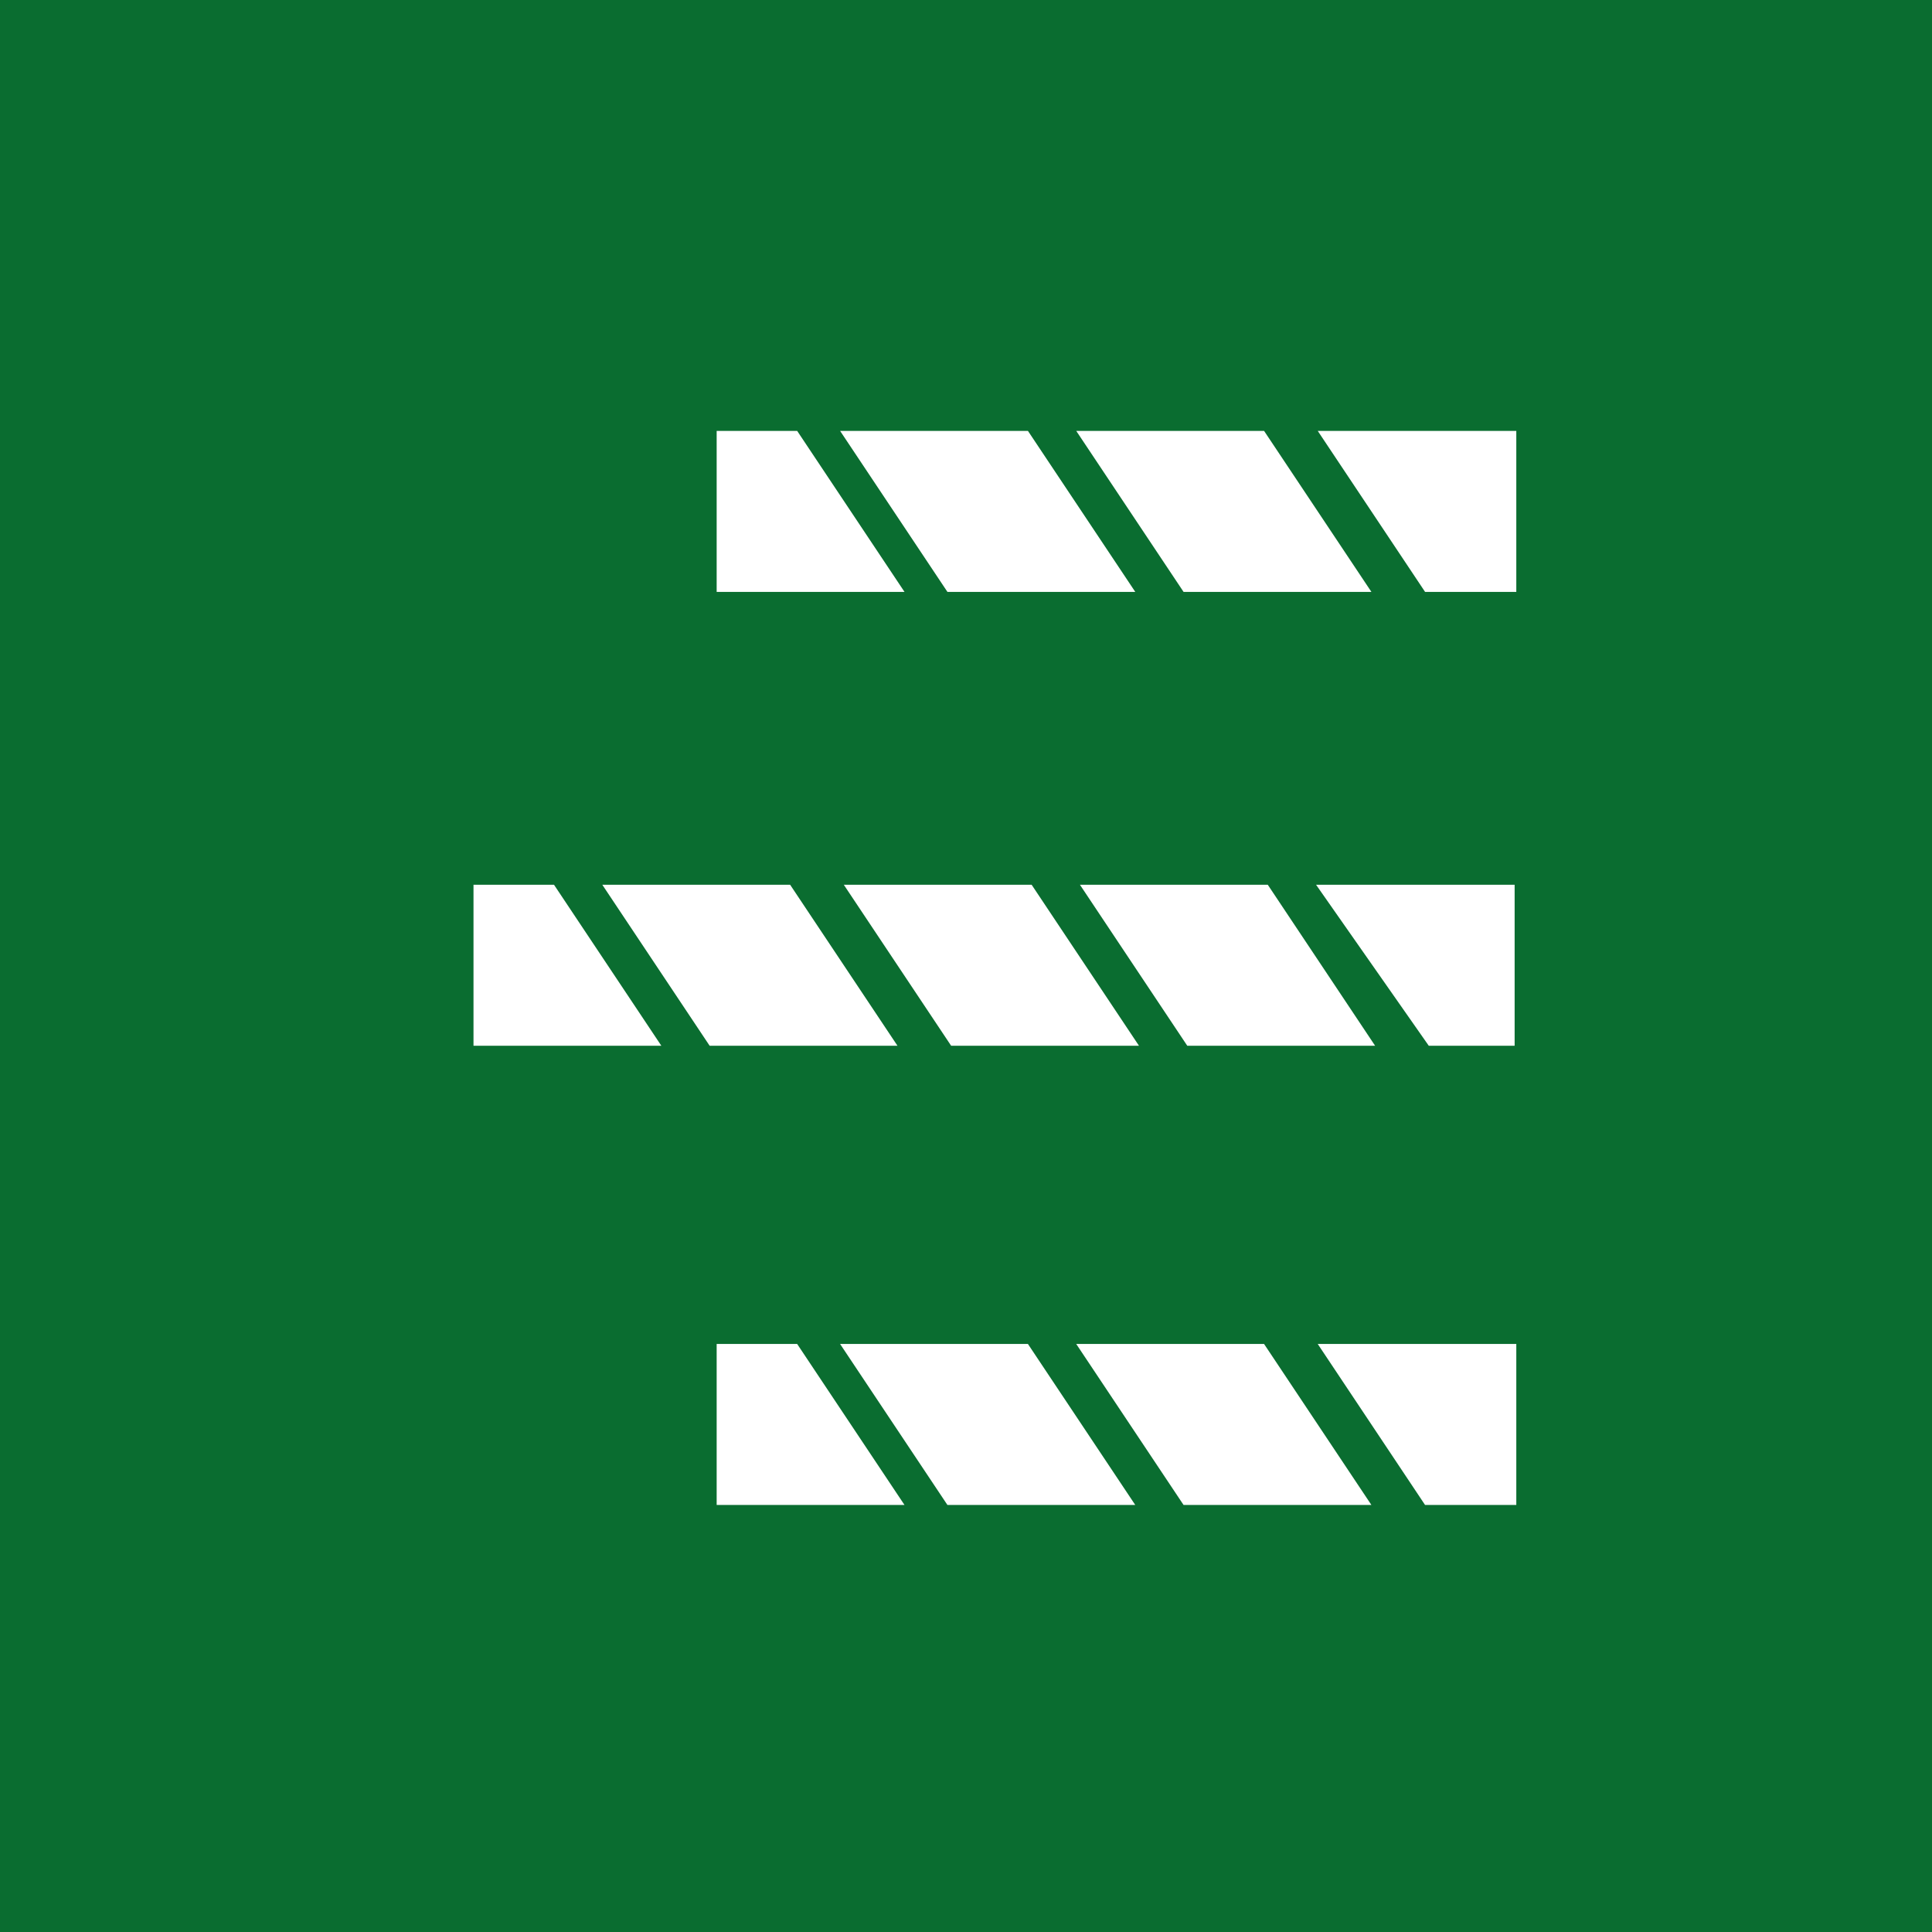
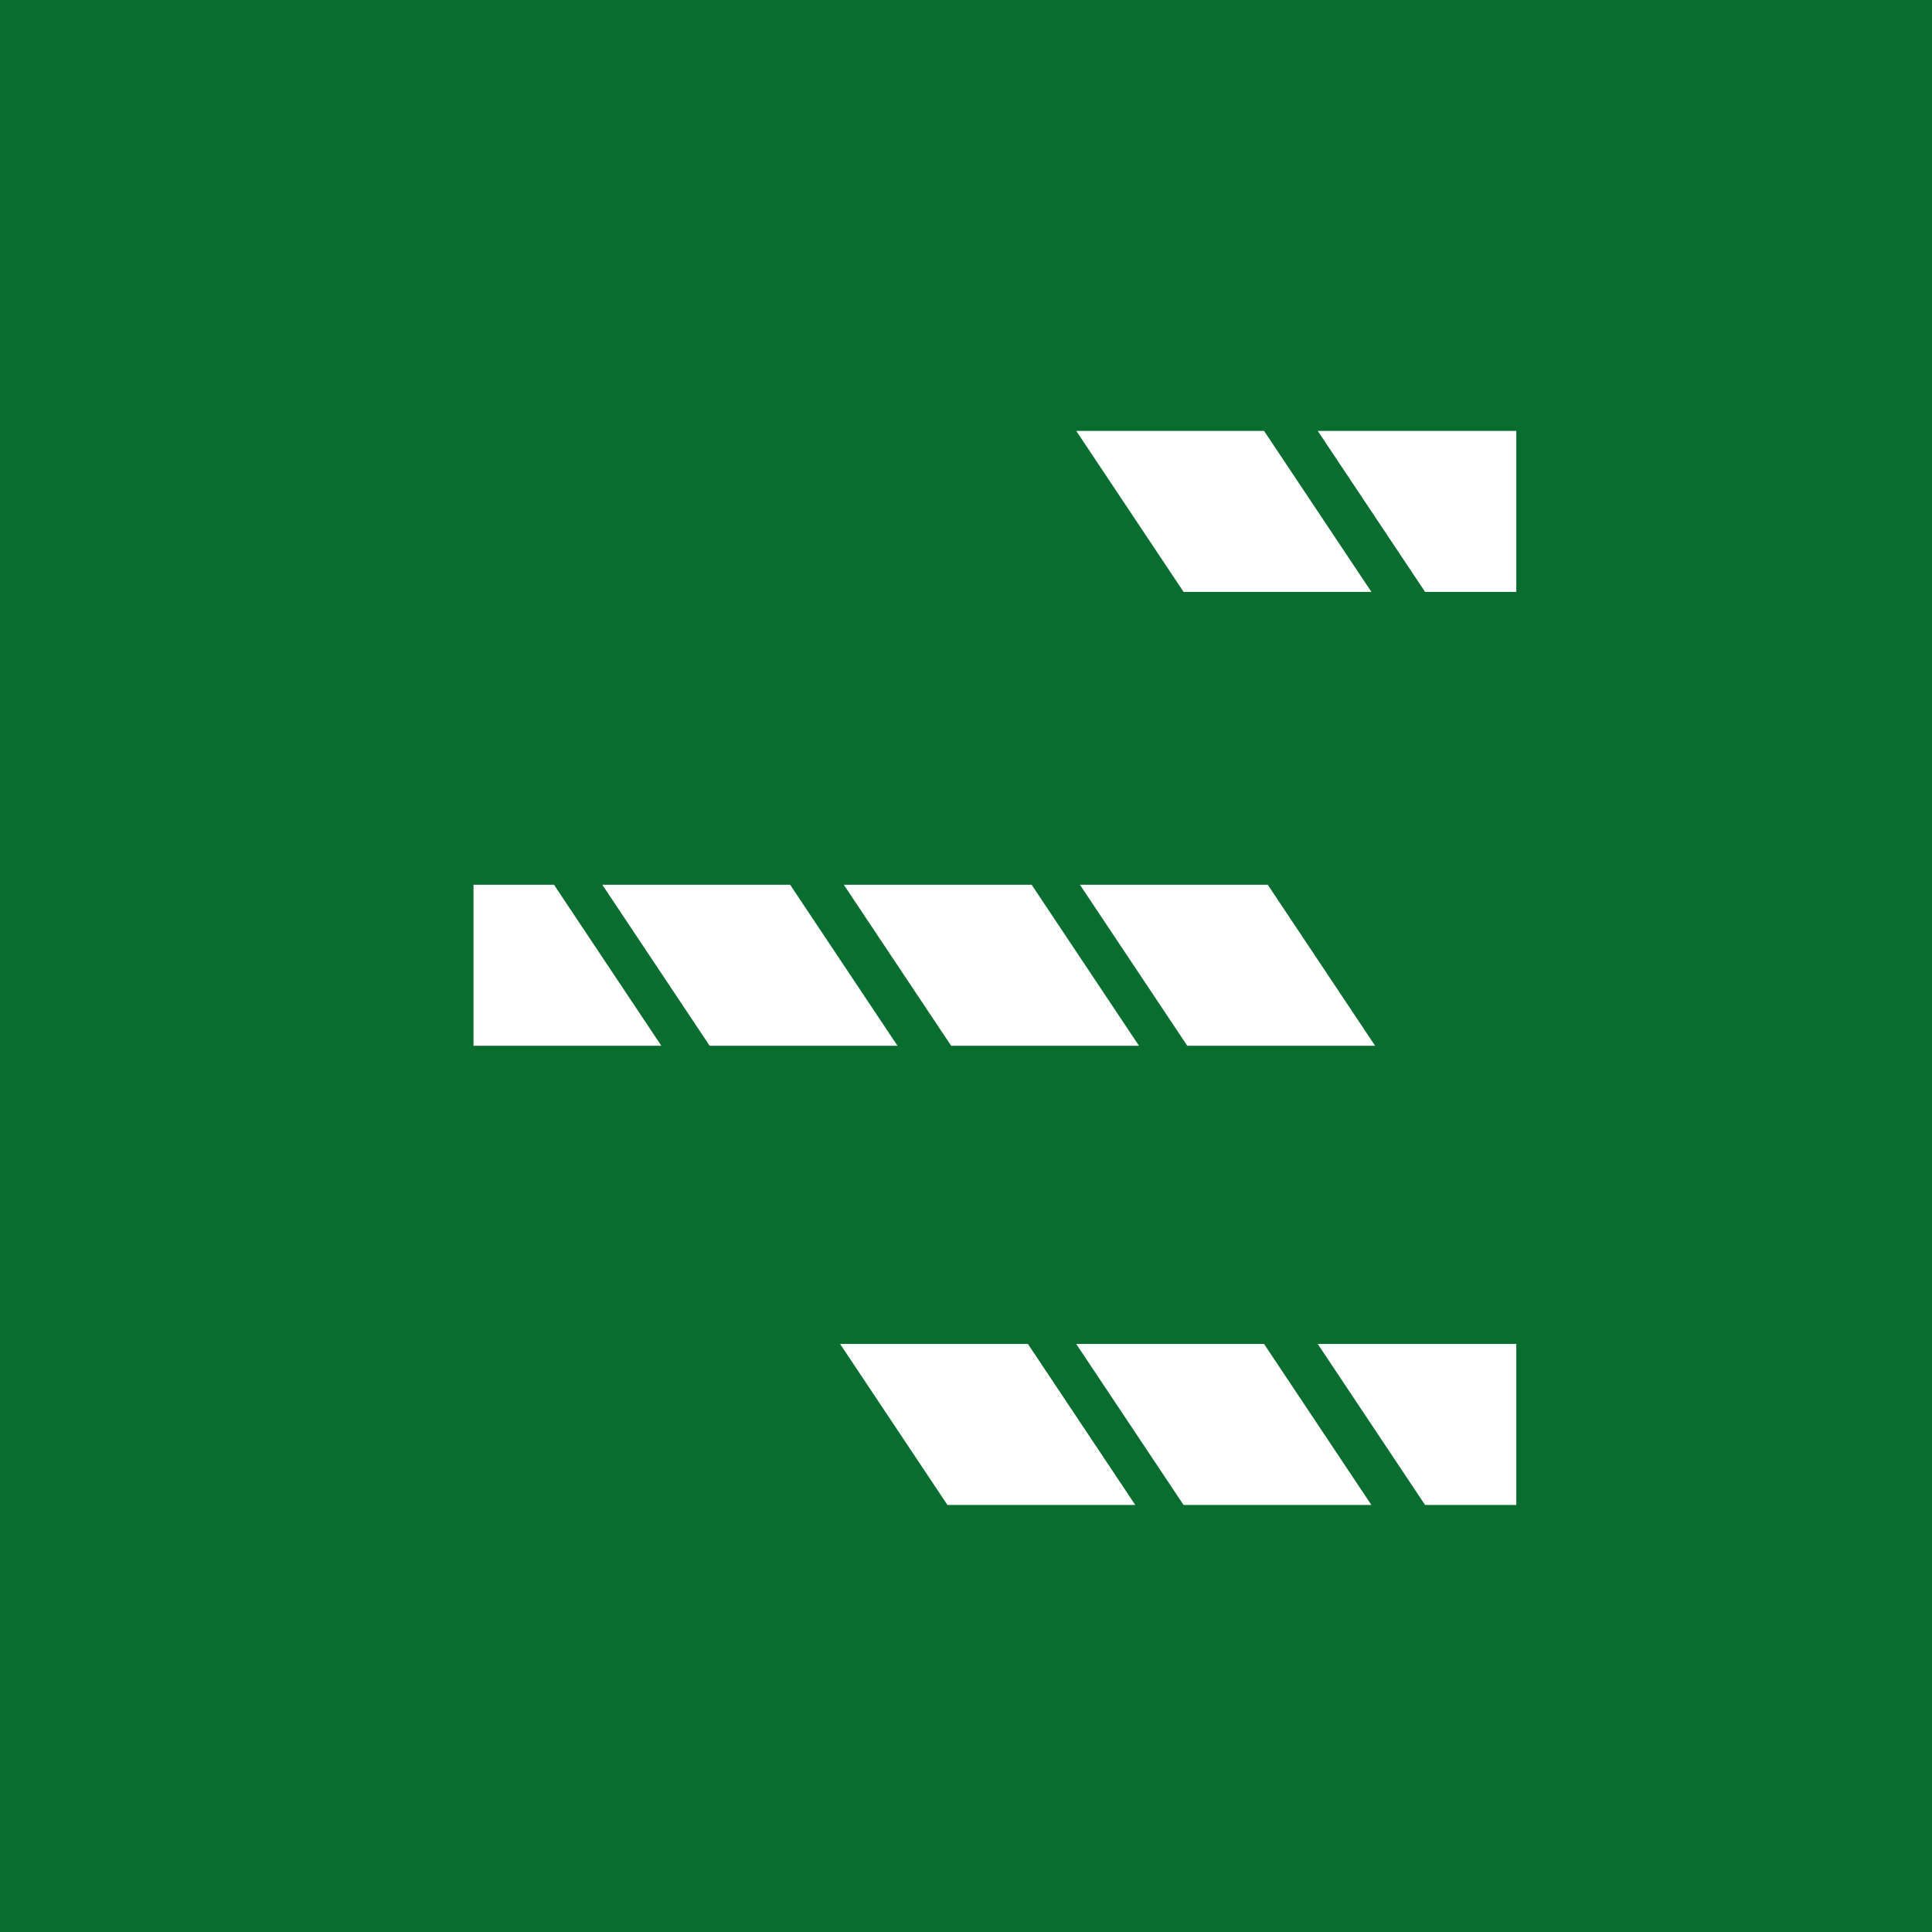
<svg xmlns="http://www.w3.org/2000/svg" xmlns:xlink="http://www.w3.org/1999/xlink" version="1.1" id="Livello_1" x="0px" y="0px" viewBox="0 0 36 36" style="enable-background:new 0 0 36 36;" xml:space="preserve">
  <style type="text/css">
	.st0{clip-path:url(#SVGID_2_);}
	.st1{fill:#FFFFFF;}
	.st2{fill:#0A6D30;}
	.st3{fill:#383838;}
	.st4{opacity:0.61;enable-background:new    ;}
	.st5{fill:none;stroke:#0A6D30;stroke-width:6;}
	.st6{fill:url(#Rettangolo_6_1_);}
	.st7{fill:url(#Rettangolo_7_1_);}
	.st8{fill:url(#Tracciato_5_1_);}
	.st9{fill:url(#Tracciato_6_1_);}
	.st10{fill:url(#Tracciato_7_1_);}
	.st11{fill:url(#Tracciato_8_1_);}
	.st12{fill:url(#Tracciato_9_1_);}
	.st13{fill:url(#Tracciato_10_1_);}
	.st14{fill:url(#Tracciato_11_1_);}
	.st15{fill:url(#Tracciato_12_1_);}
	.st16{fill:url(#Tracciato_13_1_);}
	.st17{fill:url(#Tracciato_14_1_);}
	.st18{fill:url(#Tracciato_15_1_);}
	.st19{fill:url(#Tracciato_16_1_);}
	.st20{fill:url(#Tracciato_17_1_);}
	.st21{fill:url(#Tracciato_18_1_);}
	.st22{fill:url(#Tracciato_19_1_);}
	.st23{fill:url(#Tracciato_20_1_);}
	.st24{fill:url(#Tracciato_21_1_);}
	.st25{fill:url(#Tracciato_22_1_);}
	.st26{fill:url(#Tracciato_23_1_);}
	.st27{fill:url(#Tracciato_24_1_);}
	.st28{fill:url(#Tracciato_25_1_);}
	.st29{fill:url(#Tracciato_26_1_);}
	.st30{fill:url(#Tracciato_27_1_);}
	.st31{fill:url(#Tracciato_28_1_);}
	.st32{fill:url(#Tracciato_29_1_);}
	.st33{fill:url(#Tracciato_30_1_);}
	.st34{fill:url(#Tracciato_31_1_);}
	.st35{fill:url(#Tracciato_32_1_);}
	.st36{fill:url(#Tracciato_33_1_);}
	.st37{fill:url(#Tracciato_34_1_);}
	.st38{fill:url(#Tracciato_35_1_);}
	.st39{fill:url(#Tracciato_36_1_);}
	.st40{fill:url(#Tracciato_37_1_);}
	.st41{fill:url(#Tracciato_38_1_);}
	.st42{fill:url(#Tracciato_39_1_);}
	.st43{fill:url(#Tracciato_40_1_);}
	.st44{fill:url(#Tracciato_41_1_);}
	.st45{fill:url(#Tracciato_42_1_);}
	.st46{fill:url(#Tracciato_43_1_);}
	.st47{fill:url(#Tracciato_44_1_);}
	.st48{fill:url(#Tracciato_45_1_);}
	.st49{fill:url(#Tracciato_46_1_);}
	.st50{fill:url(#Tracciato_47_1_);}
	.st51{fill:url(#Tracciato_48_1_);}
	.st52{fill:url(#Tracciato_49_1_);}
	.st53{fill:url(#Tracciato_50_1_);}
	.st54{fill:url(#Tracciato_51_1_);}
	.st55{fill:url(#Tracciato_52_1_);}
	.st56{fill:url(#Tracciato_53_1_);}
	.st57{fill:url(#Tracciato_54_1_);}
	.st58{fill:url(#Tracciato_55_1_);}
	.st59{fill:url(#Tracciato_56_1_);}
	.st60{fill:url(#Tracciato_57_1_);}
	.st61{fill:url(#Tracciato_58_1_);}
	.st62{fill:url(#Tracciato_59_1_);}
	.st63{fill:url(#Tracciato_60_1_);}
	.st64{fill:url(#Tracciato_61_1_);}
	.st65{fill:url(#Tracciato_62_1_);}
	.st66{fill:url(#Rettangolo_6-2_1_);}
	.st67{fill:url(#Rettangolo_7-2_1_);}
	.st68{fill:url(#Tracciato_5-2_1_);}
	.st69{fill:url(#Tracciato_6-2_1_);}
	.st70{fill:url(#Tracciato_7-2_1_);}
	.st71{fill:url(#Tracciato_8-2_1_);}
	.st72{fill:url(#Tracciato_9-2_1_);}
	.st73{fill:url(#Tracciato_10-2_1_);}
	.st74{fill:url(#Tracciato_11-2_1_);}
	.st75{fill:url(#Tracciato_12-2_1_);}
	.st76{fill:url(#Tracciato_13-2_1_);}
	.st77{fill:url(#Tracciato_14-2_1_);}
	.st78{fill:url(#Tracciato_15-2_1_);}
	.st79{fill:url(#Tracciato_16-2_1_);}
	.st80{fill:url(#Tracciato_17-2_1_);}
	.st81{fill:url(#Tracciato_18-2_1_);}
	.st82{fill:url(#Tracciato_19-2_1_);}
	.st83{fill:url(#Tracciato_20-2_1_);}
	.st84{fill:url(#Tracciato_21-2_1_);}
	.st85{fill:url(#Tracciato_22-2_1_);}
	.st86{fill:url(#Tracciato_23-2_1_);}
	.st87{fill:url(#Tracciato_24-2_1_);}
	.st88{fill:url(#Tracciato_25-2_1_);}
	.st89{fill:url(#Tracciato_26-2_1_);}
	.st90{fill:url(#Tracciato_27-2_1_);}
	.st91{fill:url(#Tracciato_28-2_1_);}
	.st92{fill:url(#Tracciato_29-2_1_);}
	.st93{fill:url(#Tracciato_30-2_1_);}
	.st94{fill:url(#Tracciato_31-2_1_);}
	.st95{fill:url(#Tracciato_32-2_1_);}
	.st96{fill:url(#Tracciato_33-2_1_);}
	.st97{fill:url(#Tracciato_34-2_1_);}
	.st98{fill:url(#Tracciato_35-2_1_);}
	.st99{fill:url(#Tracciato_36-2_1_);}
	.st100{fill:url(#Tracciato_37-2_1_);}
	.st101{fill:url(#Tracciato_38-2_1_);}
	.st102{fill:url(#Tracciato_39-2_1_);}
	.st103{fill:url(#Tracciato_40-2_1_);}
	.st104{fill:url(#Tracciato_41-2_1_);}
	.st105{fill:url(#Tracciato_42-2_1_);}
	.st106{fill:url(#Tracciato_43-2_1_);}
	.st107{fill:url(#Tracciato_44-2_1_);}
	.st108{fill:url(#Tracciato_45-2_1_);}
	.st109{fill:url(#Tracciato_46-2_1_);}
	.st110{fill:url(#Tracciato_47-2_1_);}
	.st111{fill:url(#Tracciato_48-2_1_);}
	.st112{fill:url(#Tracciato_49-2_1_);}
	.st113{fill:url(#Tracciato_50-2_1_);}
	.st114{fill:url(#Tracciato_51-2_1_);}
	.st115{fill:url(#Tracciato_52-2_1_);}
	.st116{fill:url(#Tracciato_53-2_1_);}
	.st117{fill:url(#Tracciato_54-2_1_);}
	.st118{fill:url(#Tracciato_55-2_1_);}
	.st119{fill:url(#Tracciato_56-2_1_);}
	.st120{fill:url(#Tracciato_57-2_1_);}
	.st121{fill:url(#Tracciato_58-2_1_);}
	.st122{fill:url(#Tracciato_59-2_1_);}
	.st123{fill:url(#Tracciato_60-2_1_);}
	.st124{fill:url(#Tracciato_61-2_1_);}
	.st125{fill:url(#Tracciato_62-2_1_);}
	.st126{fill:url(#Rettangolo_6-3_1_);}
	.st127{fill:url(#Rettangolo_7-3_1_);}
	.st128{fill:url(#Tracciato_5-3_1_);}
	.st129{fill:url(#Tracciato_6-3_1_);}
	.st130{fill:url(#Tracciato_7-3_1_);}
	.st131{fill:url(#Tracciato_8-3_1_);}
	.st132{fill:url(#Tracciato_9-3_1_);}
	.st133{fill:url(#Tracciato_10-3_1_);}
	.st134{fill:url(#Tracciato_11-3_1_);}
	.st135{fill:url(#Tracciato_12-3_1_);}
	.st136{fill:url(#Tracciato_13-3_1_);}
	.st137{fill:url(#Tracciato_14-3_1_);}
	.st138{fill:url(#Tracciato_15-3_1_);}
	.st139{fill:url(#Tracciato_16-3_1_);}
	.st140{fill:url(#Tracciato_17-3_1_);}
	.st141{fill:url(#Tracciato_18-3_1_);}
	.st142{fill:url(#Tracciato_19-3_1_);}
	.st143{fill:url(#Tracciato_20-3_1_);}
	.st144{fill:url(#Tracciato_21-3_1_);}
	.st145{fill:url(#Tracciato_22-3_1_);}
	.st146{fill:url(#Tracciato_23-3_1_);}
	.st147{fill:url(#Tracciato_24-3_1_);}
	.st148{fill:url(#Tracciato_25-3_1_);}
	.st149{fill:url(#Tracciato_26-3_1_);}
	.st150{fill:url(#Tracciato_27-3_1_);}
	.st151{fill:url(#Tracciato_28-3_1_);}
	.st152{fill:url(#Tracciato_29-3_1_);}
	.st153{fill:url(#Tracciato_30-3_1_);}
	.st154{fill:url(#Tracciato_31-3_1_);}
	.st155{fill:url(#Tracciato_32-3_1_);}
	.st156{fill:url(#Tracciato_33-3_1_);}
	.st157{fill:url(#Tracciato_34-3_1_);}
	.st158{fill:url(#Tracciato_35-3_1_);}
	.st159{fill:url(#Tracciato_36-3_1_);}
	.st160{fill:url(#Tracciato_37-3_1_);}
	.st161{fill:url(#Tracciato_38-3_1_);}
	.st162{fill:url(#Tracciato_39-3_1_);}
	.st163{fill:url(#Tracciato_40-3_1_);}
	.st164{fill:url(#Tracciato_41-3_1_);}
	.st165{fill:url(#Tracciato_42-3_1_);}
	.st166{fill:url(#Tracciato_43-3_1_);}
	.st167{fill:url(#Tracciato_44-3_1_);}
	.st168{fill:url(#Tracciato_45-3_1_);}
	.st169{fill:url(#Tracciato_46-3_1_);}
	.st170{fill:url(#Tracciato_47-3_1_);}
	.st171{fill:url(#Tracciato_48-3_1_);}
	.st172{fill:url(#Tracciato_49-3_1_);}
	.st173{fill:url(#Tracciato_50-3_1_);}
	.st174{fill:url(#Tracciato_51-3_1_);}
	.st175{fill:url(#Tracciato_52-3_1_);}
	.st176{fill:url(#Tracciato_53-3_1_);}
	.st177{fill:url(#Tracciato_54-3_1_);}
	.st178{fill:url(#Tracciato_55-3_1_);}
	.st179{fill:url(#Tracciato_56-3_1_);}
	.st180{fill:url(#Tracciato_57-3_1_);}
	.st181{fill:url(#Tracciato_58-3_1_);}
	.st182{fill:url(#Tracciato_59-3_1_);}
	.st183{fill:url(#Tracciato_60-3_1_);}
	.st184{fill:url(#Tracciato_61-3_1_);}
	.st185{fill:url(#Tracciato_62-3_1_);}
	.st186{fill:url(#Rettangolo_6-4_1_);}
	.st187{fill:url(#Rettangolo_7-4_1_);}
	.st188{fill:url(#Tracciato_5-4_1_);}
	.st189{fill:url(#Tracciato_6-4_1_);}
	.st190{fill:url(#Tracciato_7-4_1_);}
	.st191{fill:url(#Tracciato_8-4_1_);}
	.st192{fill:url(#Tracciato_9-4_1_);}
	.st193{fill:url(#Tracciato_10-4_1_);}
	.st194{fill:url(#Tracciato_11-4_1_);}
	.st195{fill:url(#Tracciato_12-4_1_);}
	.st196{fill:url(#Tracciato_13-4_1_);}
	.st197{fill:url(#Tracciato_14-4_1_);}
	.st198{fill:url(#Tracciato_15-4_1_);}
	.st199{fill:url(#Tracciato_16-4_1_);}
	.st200{fill:url(#Tracciato_17-4_1_);}
	.st201{fill:url(#Tracciato_18-4_1_);}
	.st202{fill:url(#Tracciato_19-4_1_);}
	.st203{fill:url(#Tracciato_20-4_1_);}
	.st204{fill:url(#Tracciato_21-4_1_);}
	.st205{fill:url(#Tracciato_22-4_1_);}
	.st206{fill:url(#Tracciato_23-4_1_);}
	.st207{fill:url(#Tracciato_24-4_1_);}
	.st208{fill:url(#Tracciato_25-4_1_);}
	.st209{fill:url(#Tracciato_26-4_1_);}
	.st210{fill:url(#Tracciato_27-4_1_);}
	.st211{fill:url(#Tracciato_28-4_1_);}
	.st212{fill:url(#Tracciato_29-4_1_);}
	.st213{fill:url(#Tracciato_30-4_1_);}
	.st214{fill:url(#Tracciato_31-4_1_);}
	.st215{fill:url(#Tracciato_32-4_1_);}
	.st216{fill:url(#Tracciato_33-4_1_);}
	.st217{fill:url(#Tracciato_34-4_1_);}
	.st218{fill:url(#Tracciato_35-4_1_);}
	.st219{fill:url(#Tracciato_36-4_1_);}
	.st220{fill:url(#Tracciato_37-4_1_);}
	.st221{fill:url(#Tracciato_38-4_1_);}
	.st222{fill:url(#Tracciato_39-4_1_);}
	.st223{fill:url(#Tracciato_40-4_1_);}
	.st224{fill:url(#Tracciato_41-4_1_);}
	.st225{fill:url(#Tracciato_42-4_1_);}
	.st226{fill:url(#Tracciato_43-4_1_);}
	.st227{fill:url(#Tracciato_44-4_1_);}
	.st228{fill:url(#Tracciato_45-4_1_);}
	.st229{fill:url(#Tracciato_46-4_1_);}
	.st230{fill:url(#Tracciato_47-4_1_);}
	.st231{fill:url(#Tracciato_48-4_1_);}
	.st232{fill:url(#Tracciato_49-4_1_);}
	.st233{fill:url(#Tracciato_50-4_1_);}
	.st234{fill:url(#Tracciato_51-4_1_);}
	.st235{fill:url(#Tracciato_52-4_1_);}
	.st236{fill:url(#Tracciato_53-4_1_);}
	.st237{fill:url(#Tracciato_54-4_1_);}
	.st238{fill:url(#Tracciato_55-4_1_);}
	.st239{fill:url(#Tracciato_56-4_1_);}
	.st240{fill:url(#Tracciato_57-4_1_);}
	.st241{fill:url(#Tracciato_58-4_1_);}
	.st242{fill:url(#Tracciato_59-4_1_);}
	.st243{fill:url(#Tracciato_60-4_1_);}
	.st244{fill:url(#Tracciato_61-4_1_);}
	.st245{fill:url(#Tracciato_62-4_1_);}
	.st246{fill:url(#Rettangolo_6-5_1_);}
	.st247{fill:url(#Rettangolo_7-5_1_);}
	.st248{fill:url(#Tracciato_5-5_1_);}
	.st249{fill:url(#Tracciato_6-5_1_);}
	.st250{fill:url(#Tracciato_7-5_1_);}
	.st251{fill:url(#Tracciato_8-5_1_);}
	.st252{fill:url(#Tracciato_9-5_1_);}
	.st253{fill:url(#Tracciato_10-5_1_);}
	.st254{fill:url(#Tracciato_11-5_1_);}
	.st255{fill:url(#Tracciato_12-5_1_);}
	.st256{fill:url(#Tracciato_13-5_1_);}
	.st257{fill:url(#Tracciato_14-5_1_);}
	.st258{fill:url(#Tracciato_15-5_1_);}
	.st259{fill:url(#Tracciato_16-5_1_);}
	.st260{fill:url(#Tracciato_17-5_1_);}
	.st261{fill:url(#Tracciato_18-5_1_);}
	.st262{fill:url(#Tracciato_19-5_1_);}
	.st263{fill:url(#Tracciato_20-5_1_);}
	.st264{fill:url(#Tracciato_21-5_1_);}
	.st265{fill:url(#Tracciato_22-5_1_);}
	.st266{fill:url(#Tracciato_23-5_1_);}
	.st267{fill:url(#Tracciato_24-5_1_);}
	.st268{fill:url(#Tracciato_25-5_1_);}
	.st269{fill:url(#Tracciato_26-5_1_);}
	.st270{fill:url(#Tracciato_27-5_1_);}
	.st271{fill:url(#Tracciato_28-5_1_);}
	.st272{fill:url(#Tracciato_29-5_1_);}
	.st273{fill:url(#Tracciato_30-5_1_);}
	.st274{fill:url(#Tracciato_31-5_1_);}
	.st275{fill:url(#Tracciato_32-5_1_);}
	.st276{fill:url(#Tracciato_33-5_1_);}
	.st277{fill:url(#Tracciato_34-5_1_);}
	.st278{fill:url(#Tracciato_35-5_1_);}
	.st279{fill:url(#Tracciato_36-5_1_);}
	.st280{fill:url(#Tracciato_37-5_1_);}
	.st281{fill:url(#Tracciato_38-5_1_);}
	.st282{fill:url(#Tracciato_39-5_1_);}
	.st283{fill:url(#Tracciato_40-5_1_);}
	.st284{fill:url(#Tracciato_41-5_1_);}
	.st285{fill:url(#Tracciato_42-5_1_);}
	.st286{fill:url(#Tracciato_43-5_1_);}
	.st287{fill:url(#Tracciato_44-5_1_);}
	.st288{fill:url(#Tracciato_45-5_1_);}
	.st289{fill:url(#Tracciato_46-5_1_);}
	.st290{fill:url(#Tracciato_47-5_1_);}
	.st291{fill:url(#Tracciato_48-5_1_);}
	.st292{fill:url(#Tracciato_49-5_1_);}
	.st293{fill:url(#Tracciato_50-5_1_);}
	.st294{fill:url(#Tracciato_51-5_1_);}
	.st295{fill:url(#Tracciato_52-5_1_);}
	.st296{fill:url(#Tracciato_53-5_1_);}
	.st297{fill:url(#Tracciato_54-5_1_);}
	.st298{fill:url(#Tracciato_55-5_1_);}
	.st299{fill:url(#Tracciato_56-5_1_);}
	.st300{fill:url(#Tracciato_57-5_1_);}
	.st301{fill:url(#Tracciato_58-5_1_);}
	.st302{fill:url(#Tracciato_59-5_1_);}
	.st303{fill:url(#Tracciato_60-5_1_);}
	.st304{fill:url(#Tracciato_61-5_1_);}
	.st305{fill:url(#Tracciato_62-5_1_);}
	.st306{fill:url(#Rettangolo_6-6_1_);}
	.st307{fill:url(#Rettangolo_7-6_1_);}
	.st308{fill:url(#Tracciato_5-6_1_);}
	.st309{fill:url(#Tracciato_6-6_1_);}
	.st310{fill:url(#Tracciato_7-6_1_);}
	.st311{fill:url(#Tracciato_8-6_1_);}
	.st312{fill:url(#Tracciato_9-6_1_);}
	.st313{fill:url(#Tracciato_10-6_1_);}
	.st314{fill:url(#Tracciato_11-6_1_);}
	.st315{fill:url(#Tracciato_12-6_1_);}
	.st316{fill:url(#Tracciato_13-6_1_);}
	.st317{fill:url(#Tracciato_14-6_1_);}
	.st318{fill:url(#Tracciato_15-6_1_);}
	.st319{fill:url(#Tracciato_16-6_1_);}
	.st320{fill:url(#Tracciato_17-6_1_);}
	.st321{fill:url(#Tracciato_18-6_1_);}
	.st322{fill:url(#Tracciato_19-6_1_);}
	.st323{fill:url(#Tracciato_20-6_1_);}
	.st324{fill:url(#Tracciato_21-6_1_);}
	.st325{fill:url(#Tracciato_22-6_1_);}
	.st326{fill:url(#Tracciato_23-6_1_);}
	.st327{fill:url(#Tracciato_24-6_1_);}
	.st328{fill:url(#Tracciato_25-6_1_);}
	.st329{fill:url(#Tracciato_26-6_1_);}
	.st330{fill:url(#Tracciato_27-6_1_);}
	.st331{fill:url(#Tracciato_28-6_1_);}
	.st332{fill:url(#Tracciato_29-6_1_);}
	.st333{fill:url(#Tracciato_30-6_1_);}
	.st334{fill:url(#Tracciato_31-6_1_);}
	.st335{fill:url(#Tracciato_32-6_1_);}
	.st336{fill:url(#Tracciato_33-6_1_);}
	.st337{fill:url(#Tracciato_34-6_1_);}
	.st338{fill:url(#Tracciato_35-6_1_);}
	.st339{fill:url(#Tracciato_36-6_1_);}
	.st340{fill:url(#Tracciato_37-6_1_);}
	.st341{fill:url(#Tracciato_38-6_1_);}
	.st342{fill:url(#Tracciato_39-6_1_);}
	.st343{fill:url(#Tracciato_40-6_1_);}
	.st344{fill:url(#Tracciato_41-6_1_);}
	.st345{fill:url(#Tracciato_42-6_1_);}
	.st346{fill:url(#Tracciato_43-6_1_);}
	.st347{fill:url(#Tracciato_44-6_1_);}
	.st348{fill:url(#Tracciato_45-6_1_);}
	.st349{fill:url(#Tracciato_46-6_1_);}
	.st350{fill:url(#Tracciato_47-6_1_);}
	.st351{fill:url(#Tracciato_48-6_1_);}
	.st352{fill:url(#Tracciato_49-6_1_);}
	.st353{fill:url(#Tracciato_50-6_1_);}
	.st354{fill:url(#Tracciato_51-6_1_);}
	.st355{fill:url(#Tracciato_52-6_1_);}
	.st356{fill:url(#Tracciato_53-6_1_);}
	.st357{fill:url(#Tracciato_54-6_1_);}
	.st358{fill:url(#Tracciato_55-6_1_);}
	.st359{fill:url(#Tracciato_56-6_1_);}
	.st360{fill:url(#Tracciato_57-6_1_);}
	.st361{fill:url(#Tracciato_58-6_1_);}
	.st362{fill:url(#Tracciato_59-6_1_);}
	.st363{fill:url(#Tracciato_60-6_1_);}
	.st364{fill:url(#Tracciato_61-6_1_);}
	.st365{fill:url(#Tracciato_62-6_1_);}
	.st366{fill:url(#Rettangolo_6-7_1_);}
	.st367{fill:url(#Rettangolo_7-7_1_);}
	.st368{fill:url(#Tracciato_5-7_1_);}
	.st369{fill:url(#Tracciato_6-7_1_);}
	.st370{fill:url(#Tracciato_7-7_1_);}
	.st371{fill:url(#Tracciato_8-7_1_);}
	.st372{fill:url(#Tracciato_9-7_1_);}
	.st373{fill:url(#Tracciato_10-7_1_);}
	.st374{fill:url(#Tracciato_11-7_1_);}
	.st375{fill:url(#Tracciato_12-7_1_);}
	.st376{fill:url(#Tracciato_13-7_1_);}
	.st377{fill:url(#Tracciato_14-7_1_);}
	.st378{fill:url(#Tracciato_15-7_1_);}
	.st379{fill:url(#Tracciato_16-7_1_);}
	.st380{fill:url(#Tracciato_17-7_1_);}
	.st381{fill:url(#Tracciato_18-7_1_);}
	.st382{fill:url(#Tracciato_19-7_1_);}
	.st383{fill:url(#Tracciato_20-7_1_);}
	.st384{fill:url(#Tracciato_21-7_1_);}
	.st385{fill:url(#Tracciato_22-7_1_);}
	.st386{fill:url(#Tracciato_23-7_1_);}
	.st387{fill:url(#Tracciato_24-7_1_);}
	.st388{fill:url(#Tracciato_25-7_1_);}
	.st389{fill:url(#Tracciato_26-7_1_);}
	.st390{fill:url(#Tracciato_27-7_1_);}
	.st391{fill:url(#Tracciato_28-7_1_);}
	.st392{fill:url(#Tracciato_29-7_1_);}
	.st393{fill:url(#Tracciato_30-7_1_);}
	.st394{fill:url(#Tracciato_31-7_1_);}
	.st395{fill:url(#Tracciato_32-7_1_);}
	.st396{fill:url(#Tracciato_33-7_1_);}
	.st397{fill:url(#Tracciato_34-7_1_);}
	.st398{fill:url(#Tracciato_35-7_1_);}
	.st399{fill:url(#Tracciato_36-7_1_);}
	.st400{fill:url(#Tracciato_37-7_1_);}
	.st401{fill:url(#Tracciato_38-7_1_);}
	.st402{fill:url(#Tracciato_39-7_1_);}
	.st403{fill:url(#Tracciato_40-7_1_);}
	.st404{fill:url(#Tracciato_41-7_1_);}
	.st405{fill:url(#Tracciato_42-7_1_);}
	.st406{fill:url(#Tracciato_43-7_1_);}
	.st407{fill:url(#Tracciato_44-7_1_);}
	.st408{fill:url(#Tracciato_45-7_1_);}
	.st409{fill:url(#Tracciato_46-7_1_);}
	.st410{fill:url(#Tracciato_47-7_1_);}
	.st411{fill:url(#Tracciato_48-7_1_);}
	.st412{fill:url(#Tracciato_49-7_1_);}
	.st413{fill:url(#Tracciato_50-7_1_);}
	.st414{fill:url(#Tracciato_51-7_1_);}
	.st415{fill:url(#Tracciato_52-7_1_);}
	.st416{fill:url(#Tracciato_53-7_1_);}
	.st417{fill:url(#Tracciato_54-7_1_);}
	.st418{fill:url(#Tracciato_55-7_1_);}
	.st419{fill:url(#Tracciato_56-7_1_);}
	.st420{fill:url(#Tracciato_57-7_1_);}
	.st421{fill:url(#Tracciato_58-7_1_);}
	.st422{fill:url(#Tracciato_59-7_1_);}
	.st423{fill:url(#Tracciato_60-7_1_);}
	.st424{fill:url(#Tracciato_61-7_1_);}
	.st425{fill:url(#Tracciato_62-7_1_);}
	.st426{fill:url(#Rettangolo_6-8_1_);}
	.st427{fill:url(#Rettangolo_7-8_1_);}
	.st428{fill:url(#Tracciato_5-8_1_);}
	.st429{fill:url(#Tracciato_6-8_1_);}
	.st430{fill:url(#Tracciato_7-8_1_);}
	.st431{fill:url(#Tracciato_8-8_1_);}
	.st432{fill:url(#Tracciato_9-8_1_);}
	.st433{fill:url(#Tracciato_10-8_1_);}
	.st434{fill:url(#Tracciato_11-8_1_);}
	.st435{fill:url(#Tracciato_12-8_1_);}
	.st436{fill:url(#Tracciato_13-8_1_);}
	.st437{fill:url(#Tracciato_14-8_1_);}
	.st438{fill:url(#Tracciato_15-8_1_);}
	.st439{fill:url(#Tracciato_16-8_1_);}
	.st440{fill:url(#Tracciato_17-8_1_);}
	.st441{fill:url(#Tracciato_18-8_1_);}
	.st442{fill:url(#Tracciato_19-8_1_);}
	.st443{fill:url(#Tracciato_20-8_1_);}
	.st444{fill:url(#Tracciato_21-8_1_);}
	.st445{fill:url(#Tracciato_22-8_1_);}
	.st446{fill:url(#Tracciato_23-8_1_);}
	.st447{fill:url(#Tracciato_24-8_1_);}
	.st448{fill:url(#Tracciato_25-8_1_);}
	.st449{fill:url(#Tracciato_26-8_1_);}
	.st450{fill:url(#Tracciato_27-8_1_);}
	.st451{fill:url(#Tracciato_28-8_1_);}
	.st452{fill:url(#Tracciato_29-8_1_);}
	.st453{fill:url(#Tracciato_30-8_1_);}
	.st454{fill:url(#Tracciato_31-8_1_);}
	.st455{fill:url(#Tracciato_32-8_1_);}
	.st456{fill:url(#Tracciato_33-8_1_);}
	.st457{fill:url(#Tracciato_34-8_1_);}
	.st458{fill:url(#Tracciato_35-8_1_);}
	.st459{fill:url(#Tracciato_36-8_1_);}
	.st460{fill:url(#Tracciato_37-8_1_);}
	.st461{fill:url(#Tracciato_38-8_1_);}
	.st462{fill:url(#Tracciato_39-8_1_);}
	.st463{fill:url(#Tracciato_40-8_1_);}
	.st464{fill:url(#Tracciato_41-8_1_);}
	.st465{fill:url(#Tracciato_42-8_1_);}
	.st466{fill:url(#Tracciato_43-8_1_);}
	.st467{fill:url(#Tracciato_44-8_1_);}
	.st468{fill:url(#Tracciato_45-8_1_);}
	.st469{fill:url(#Tracciato_46-8_1_);}
	.st470{fill:url(#Tracciato_47-8_1_);}
	.st471{fill:url(#Tracciato_48-8_1_);}
	.st472{fill:url(#Tracciato_49-8_1_);}
	.st473{fill:url(#Tracciato_50-8_1_);}
	.st474{fill:url(#Tracciato_51-8_1_);}
	.st475{fill:url(#Tracciato_52-8_1_);}
	.st476{fill:url(#Tracciato_53-8_1_);}
	.st477{fill:url(#Tracciato_54-8_1_);}
	.st478{fill:url(#Tracciato_55-8_1_);}
	.st479{fill:url(#Tracciato_56-8_1_);}
	.st480{fill:url(#Tracciato_57-8_1_);}
	.st481{fill:url(#Tracciato_58-8_1_);}
	.st482{fill:url(#Tracciato_59-8_1_);}
	.st483{fill:url(#Tracciato_60-8_1_);}
	.st484{fill:url(#Tracciato_61-8_1_);}
	.st485{fill:url(#Tracciato_62-8_1_);}
	.st486{clip-path:url(#SVGID_4_);}
	.st487{fill-rule:evenodd;clip-rule:evenodd;fill:#FFFFFF;}
	.st488{fill:none;stroke:#000000;}
	.st489{fill:url(#);}
	.st490{fill:none;stroke:#FFFFFF;stroke-width:3;stroke-miterlimit:10;}
	.st491{fill:none;stroke:#FFFFFF;stroke-width:3;stroke-linecap:round;stroke-miterlimit:10;}
	.st492{fill:none;stroke:#707070;}
	.st493{fill:#707070;}
	.st494{fill:#242424;}
	.st495{clip-path:url(#SVGID_6_);}
	.st496{fill:none;}
	.st497{fill:none;stroke:#000000;stroke-width:2;}
	.st498{fill:none;stroke:#000000;stroke-width:4;}
	.st499{fill:none;stroke:#FFFFFF;stroke-width:2;}
</style>
  <g>
    <defs>
      <rect id="SVGID_1_" x="285.1" y="-195.6" width="414" height="3572" />
    </defs>
    <clipPath id="SVGID_2_">
      <use xlink:href="#SVGID_1_" style="overflow:visible;" />
    </clipPath>
    <g id="index" class="st0">
	</g>
  </g>
  <g id="menù_mobile_1_" transform="translate(358 22)">
    <rect id="Rettangolo_147_1_" x="-358" y="-22" class="st2" width="36" height="36" />
    <g id="Raggruppa_23_1_" transform="translate(-219.246 385.829) rotate(-90)">
-       <path id="Tracciato_82_1_" class="st1" d="M396.8-125.4h3v1.5l-3,2V-125.4z" />
-       <path id="Tracciato_83_1_" class="st1" d="M399.8-123.1v3.5l-3,2v-3.5L399.8-123.1z" />
      <path id="Tracciato_84_1_" class="st1" d="M399.8-118.7v3.5l-3,2v-3.5L399.8-118.7z" />
      <path id="Tracciato_85_1_" class="st1" d="M399.8-114.2v3.7h-3v-1.7L399.8-114.2z" />
    </g>
    <g id="Raggruppa_507_1_" transform="translate(-219.246 402.843) rotate(-90)">
-       <path id="Tracciato_82-2_1_" class="st1" d="M396.8-125.4h3v1.5l-3,2V-125.4z" />
      <path id="Tracciato_83-2_1_" class="st1" d="M399.8-123.1v3.5l-3,2v-3.5L399.8-123.1z" />
      <path id="Tracciato_84-2_1_" class="st1" d="M399.8-118.7v3.5l-3,2v-3.5L399.8-118.7z" />
      <path id="Tracciato_85-2_1_" class="st1" d="M399.8-114.2v3.7h-3v-1.7L399.8-114.2z" />
    </g>
    <g id="Raggruppa_23-2_1_" transform="translate(-367.377 -85.414)">
      <path id="Tracciato_82-3_1_" class="st1" d="M18.2,82.9v-3h1.5l2,3H18.2z" />
      <path id="Tracciato_83-3_1_" class="st1" d="M25.1,79.9h3.5l2,3h-3.5L25.1,79.9z" />
      <path id="Tracciato_84-3_1_" class="st1" d="M29.5,79.9H33l2,3h-3.5L29.5,79.9z" />
-       <path id="Tracciato_85-3_1_" class="st1" d="M33.9,79.9h3.7v3H36L33.9,79.9z" />
      <path id="Tracciato_83-4_1_" class="st1" d="M20.6,79.9h3.5l2,3h-3.5L20.6,79.9z" />
    </g>
  </g>
</svg>